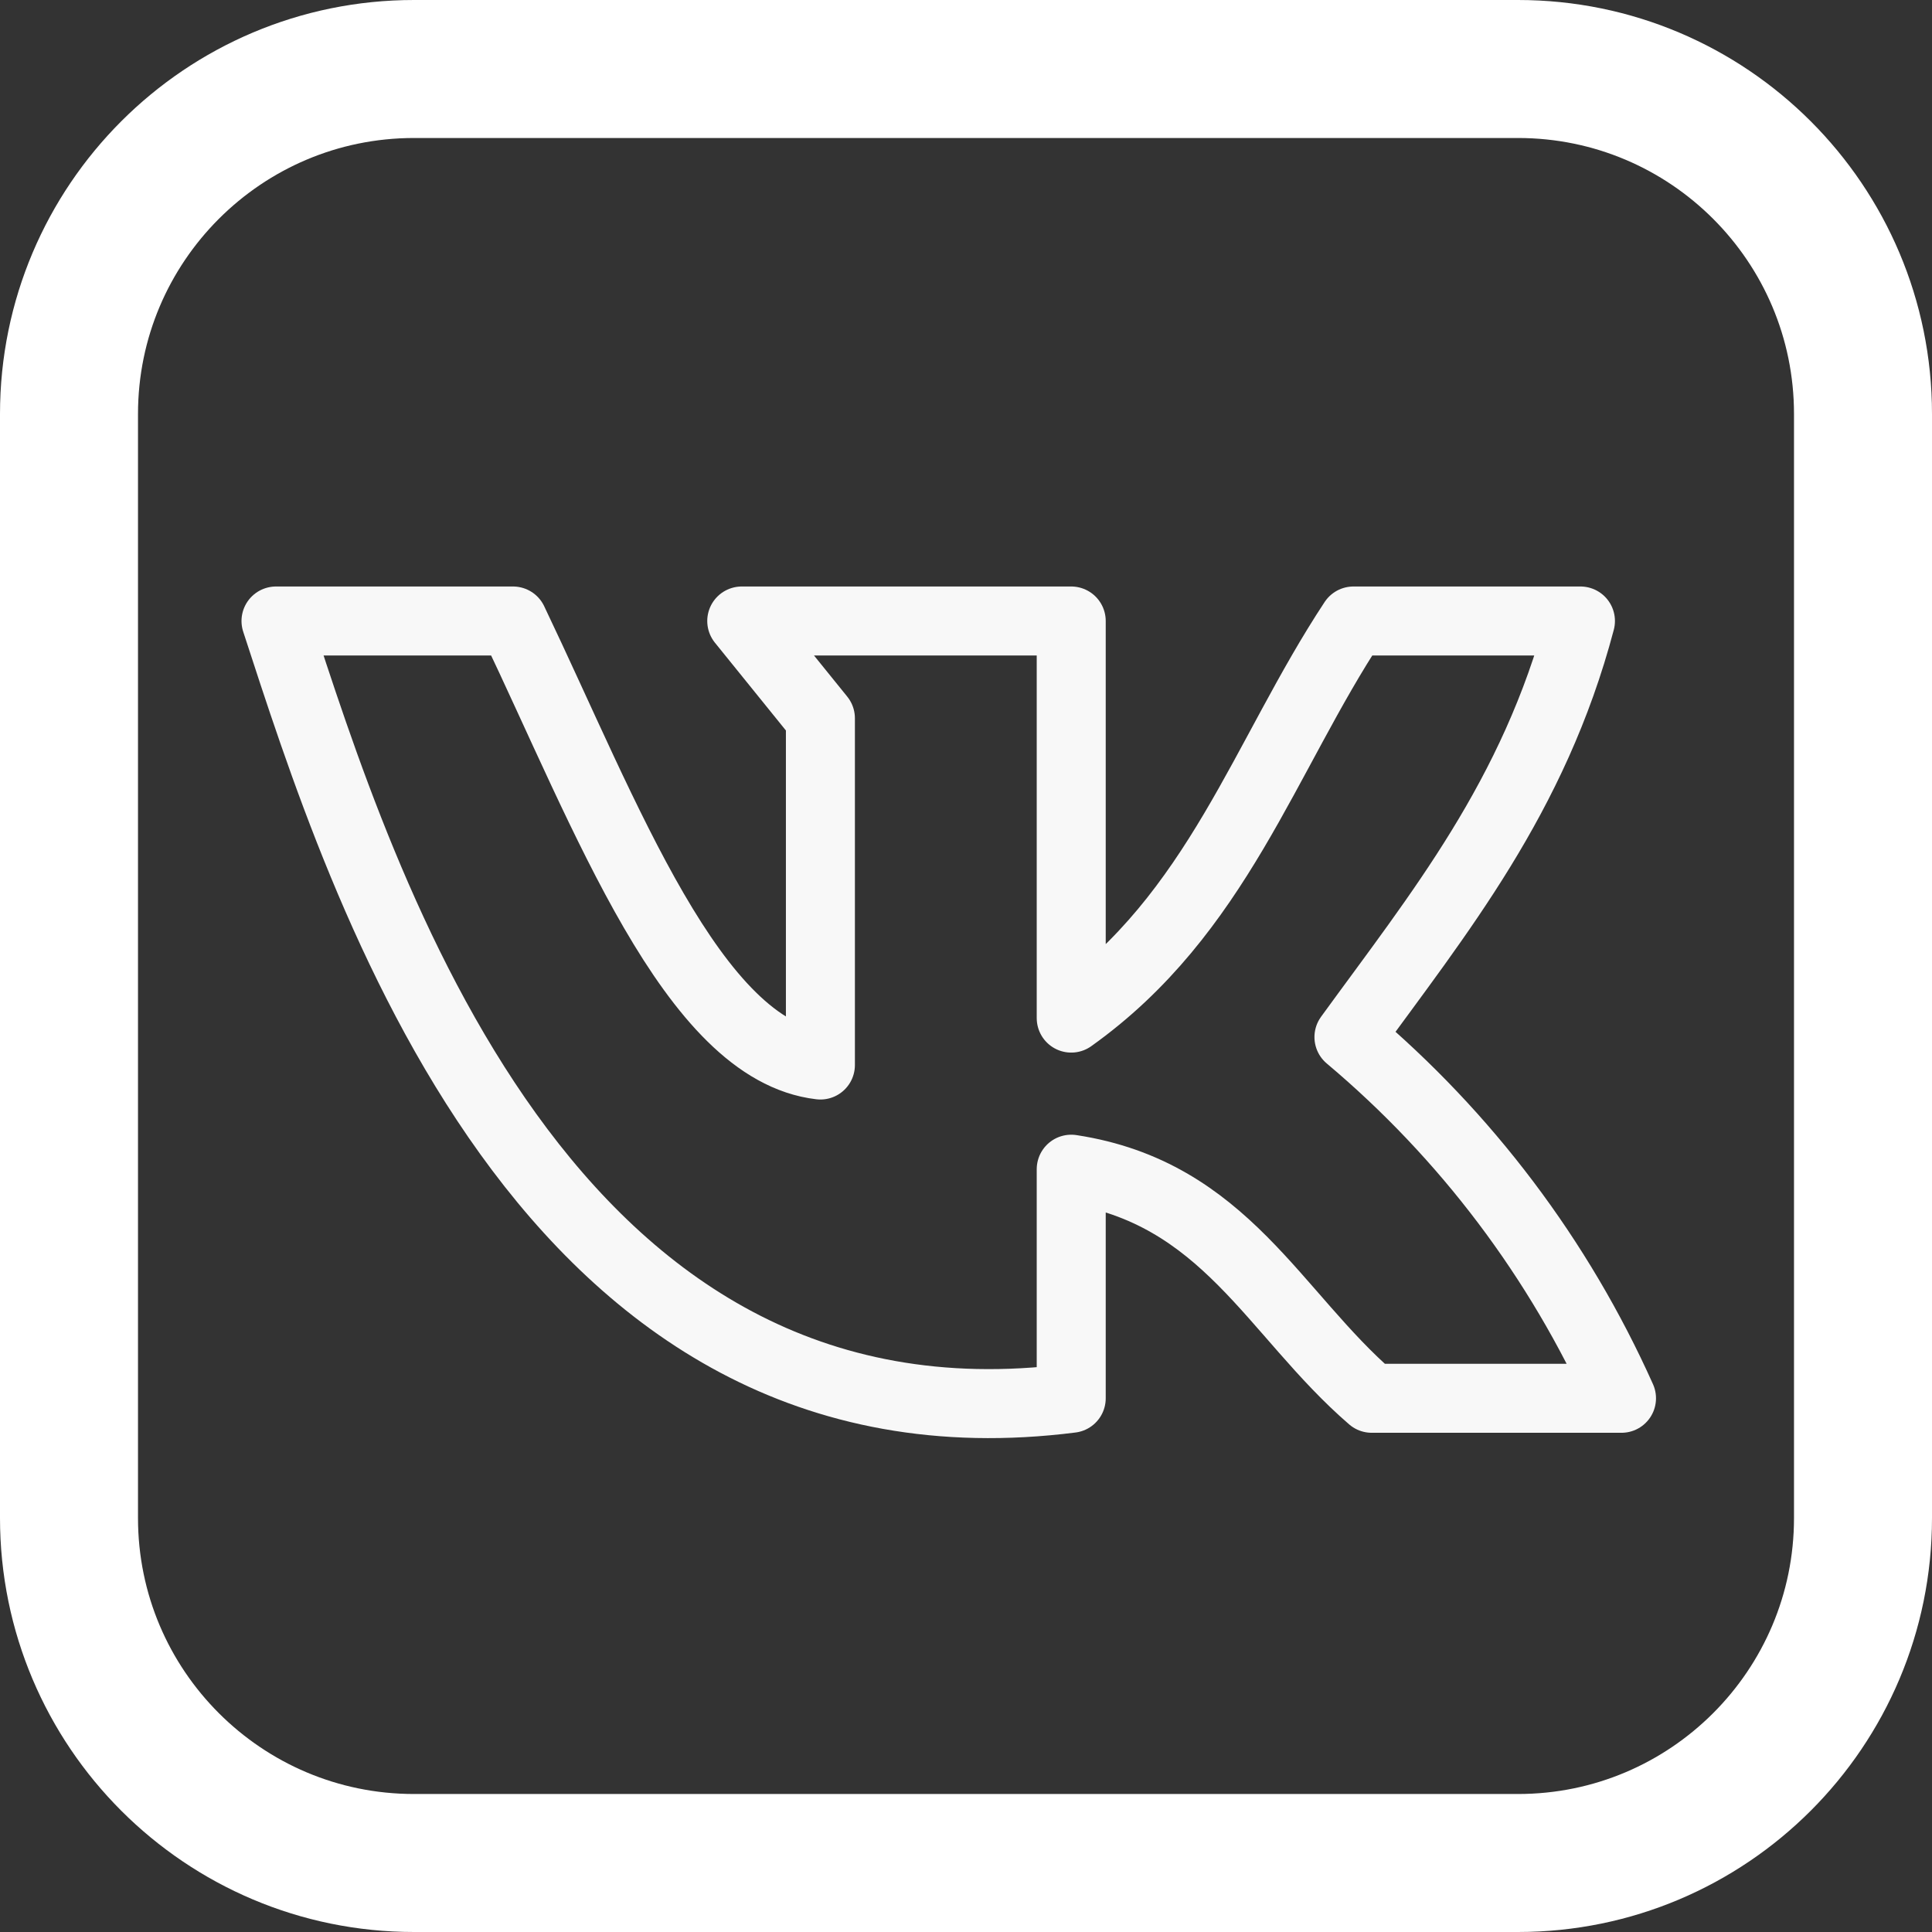
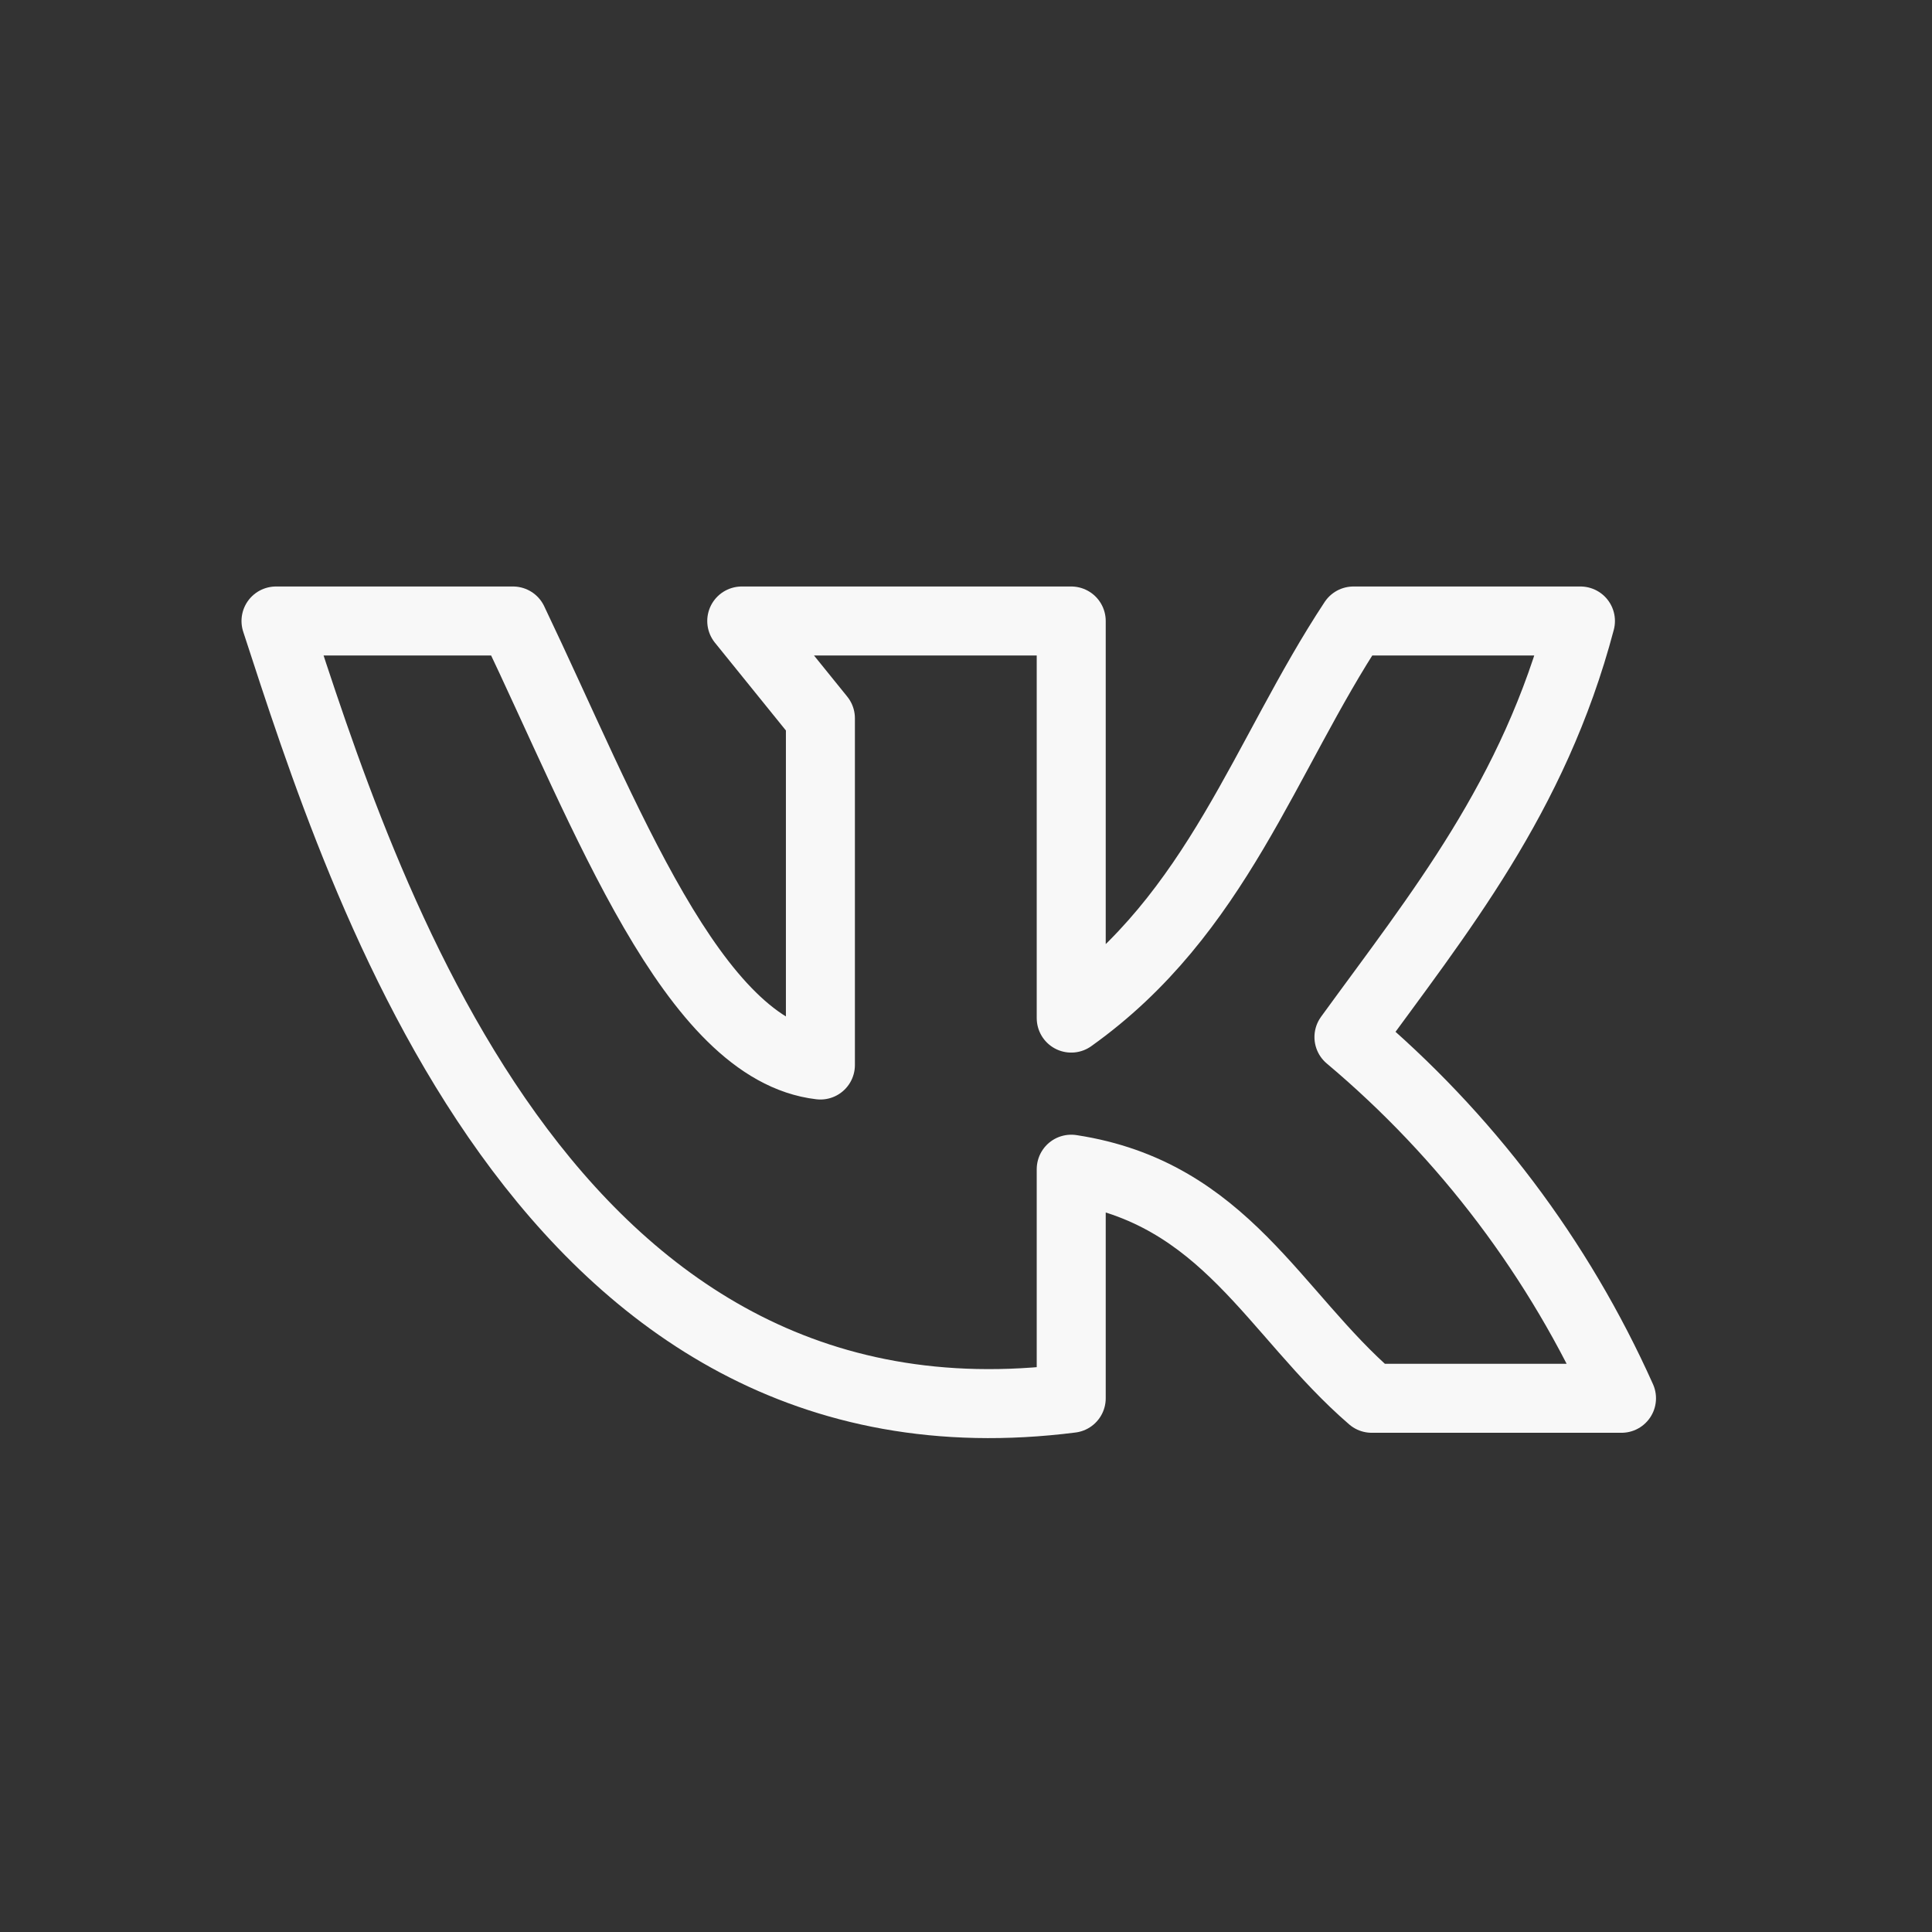
<svg xmlns="http://www.w3.org/2000/svg" width="28" height="28" viewBox="0 0 28 28" fill="none">
  <rect x="0" y="0" width="28" height="28" fill="#333333" stroke="none" />
  <path d="M15.525 20.265V16.945C17.755 17.285 18.46 19.04 19.88 20.265H23.5C22.595 18.244 21.245 16.455 19.55 15.03C20.85 13.24 22.23 11.555 22.905 9H19.615C18.325 10.955 17.645 13.245 15.525 14.755V9H10.75L11.89 10.41V15.435C10.04 15.22 8.79 11.835 7.435 9H4C5.25 12.83 7.88 21.235 15.525 20.265V20.265Z" stroke="#F8F8F8" stroke-linecap="round" stroke-linejoin="round" />
-   <path d="M6 27H22C24.761 27 27 24.761 27 22V6C27 3.239 24.761 1 22 1H6C3.239 1 1 3.239 1 6V22C1 24.761 3.239 27 6 27Z" stroke="white" stroke-width="2" />
</svg>